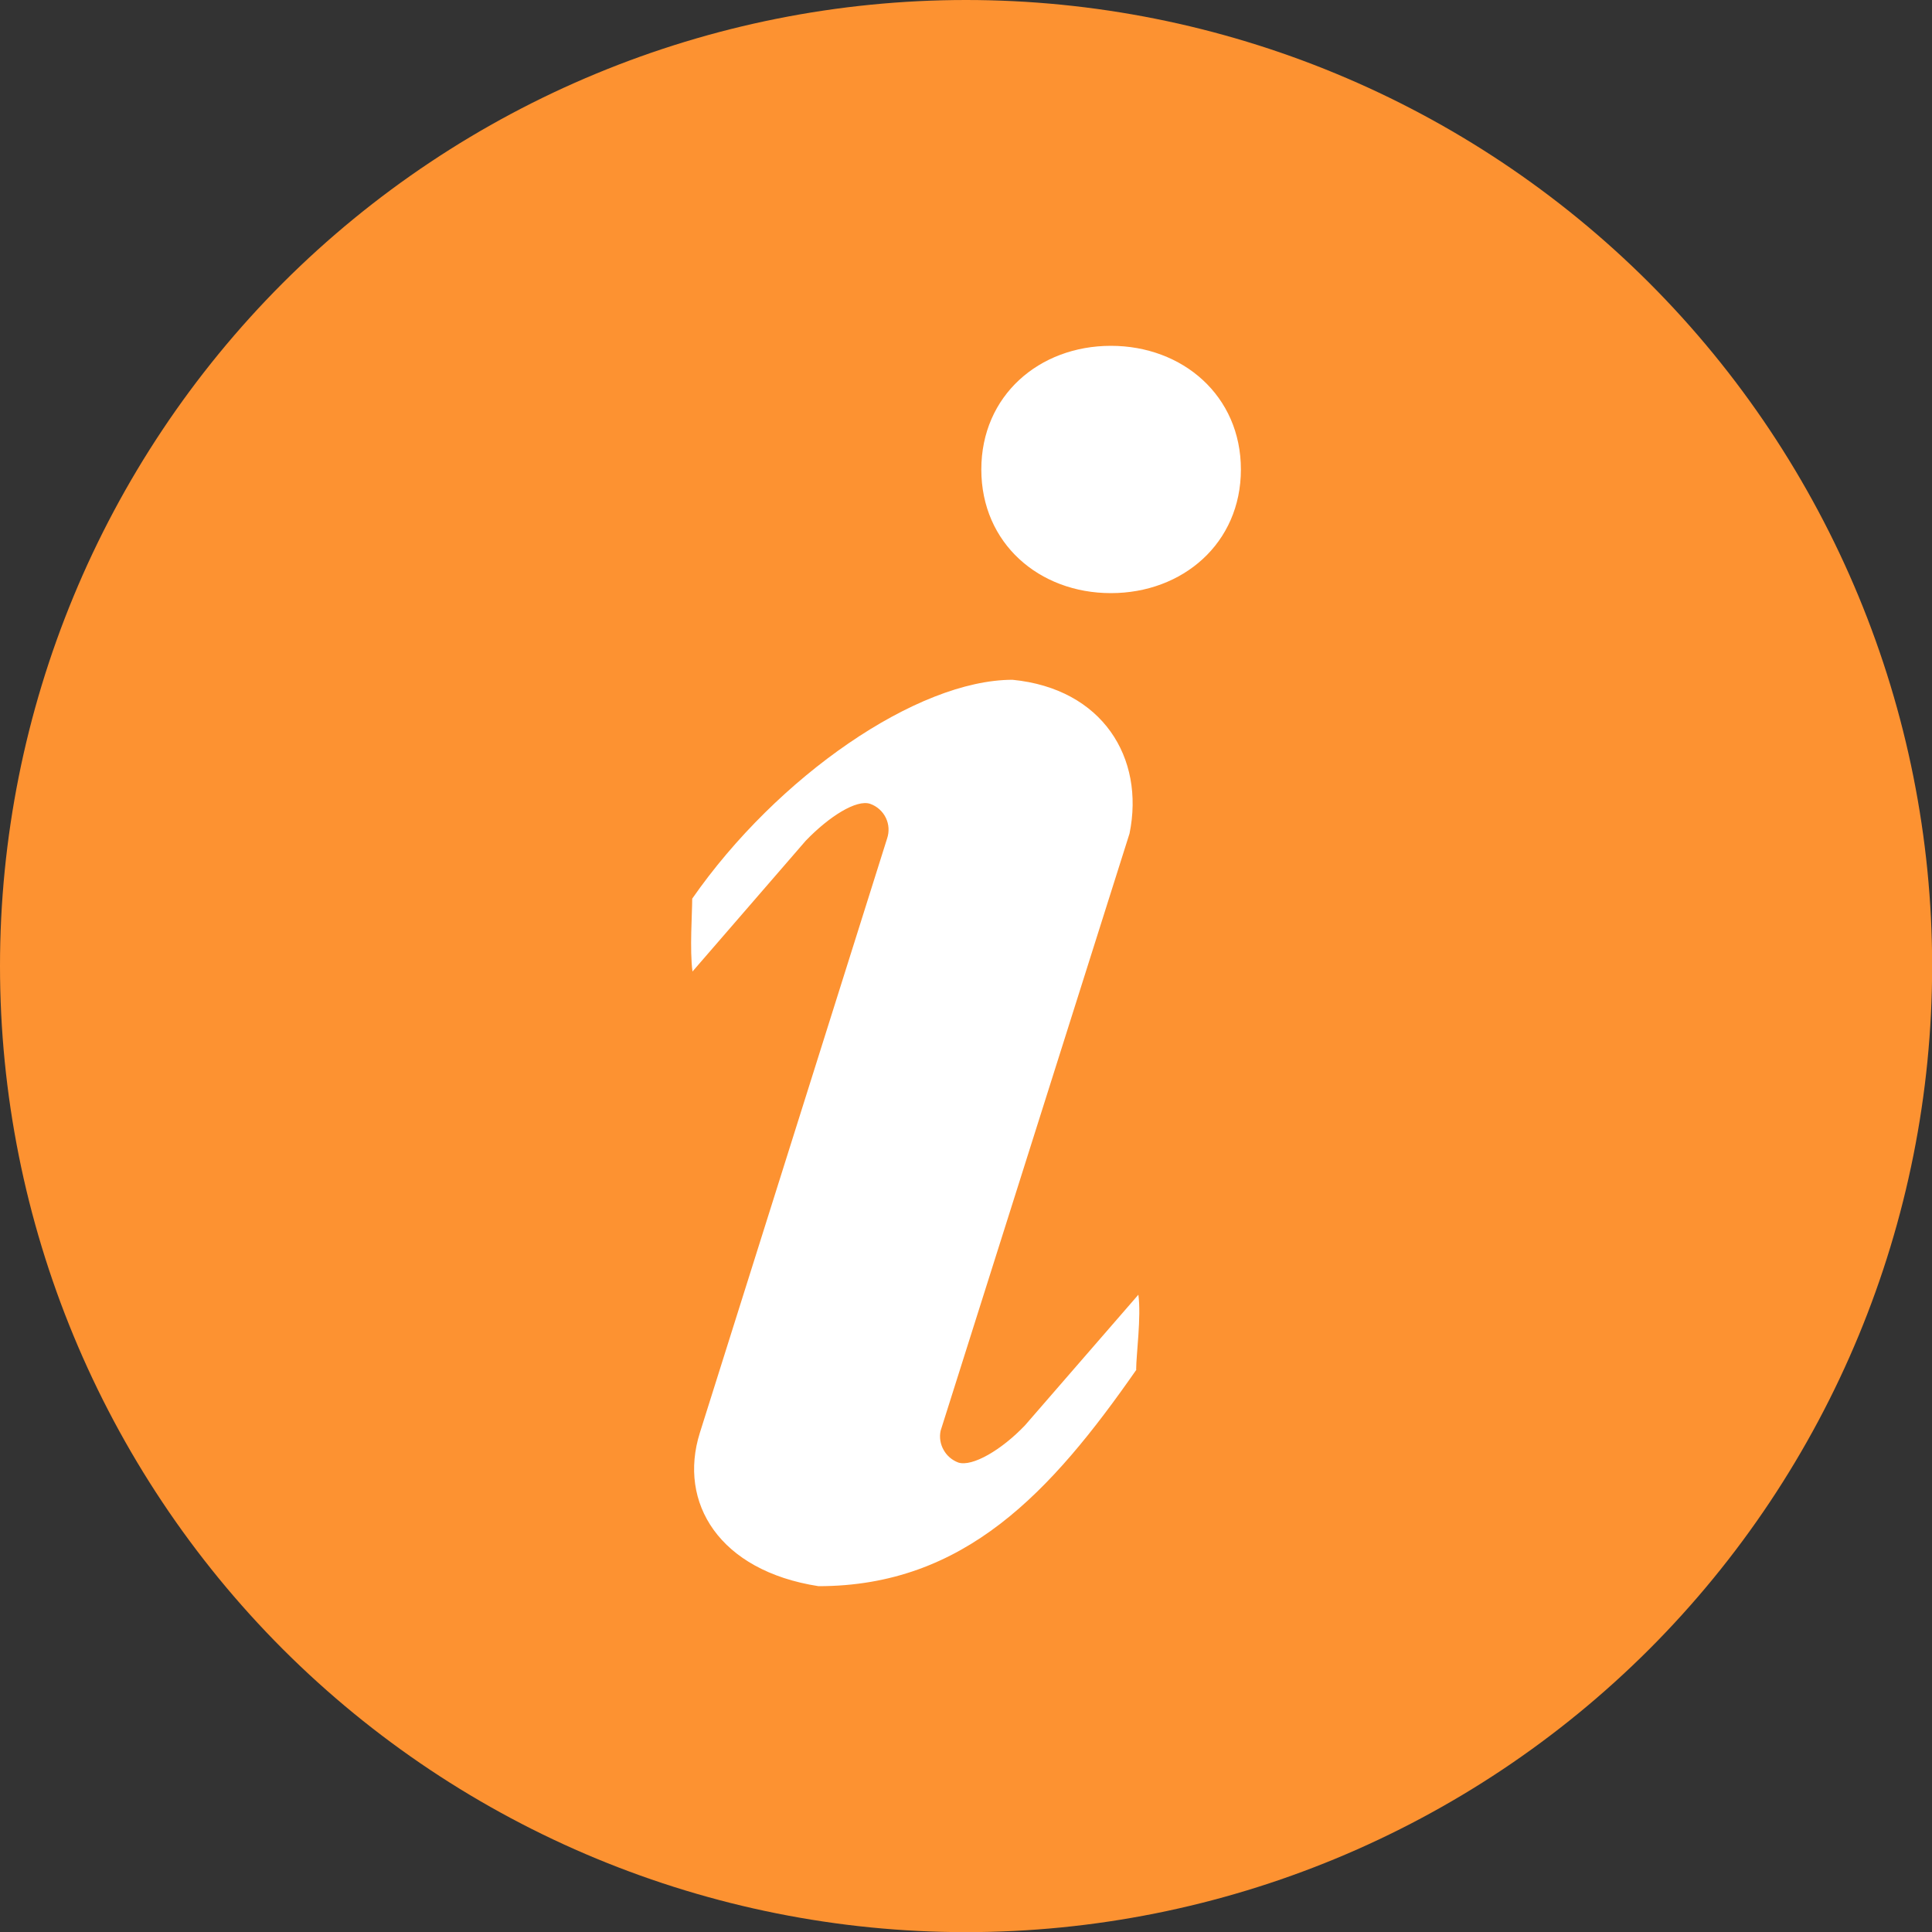
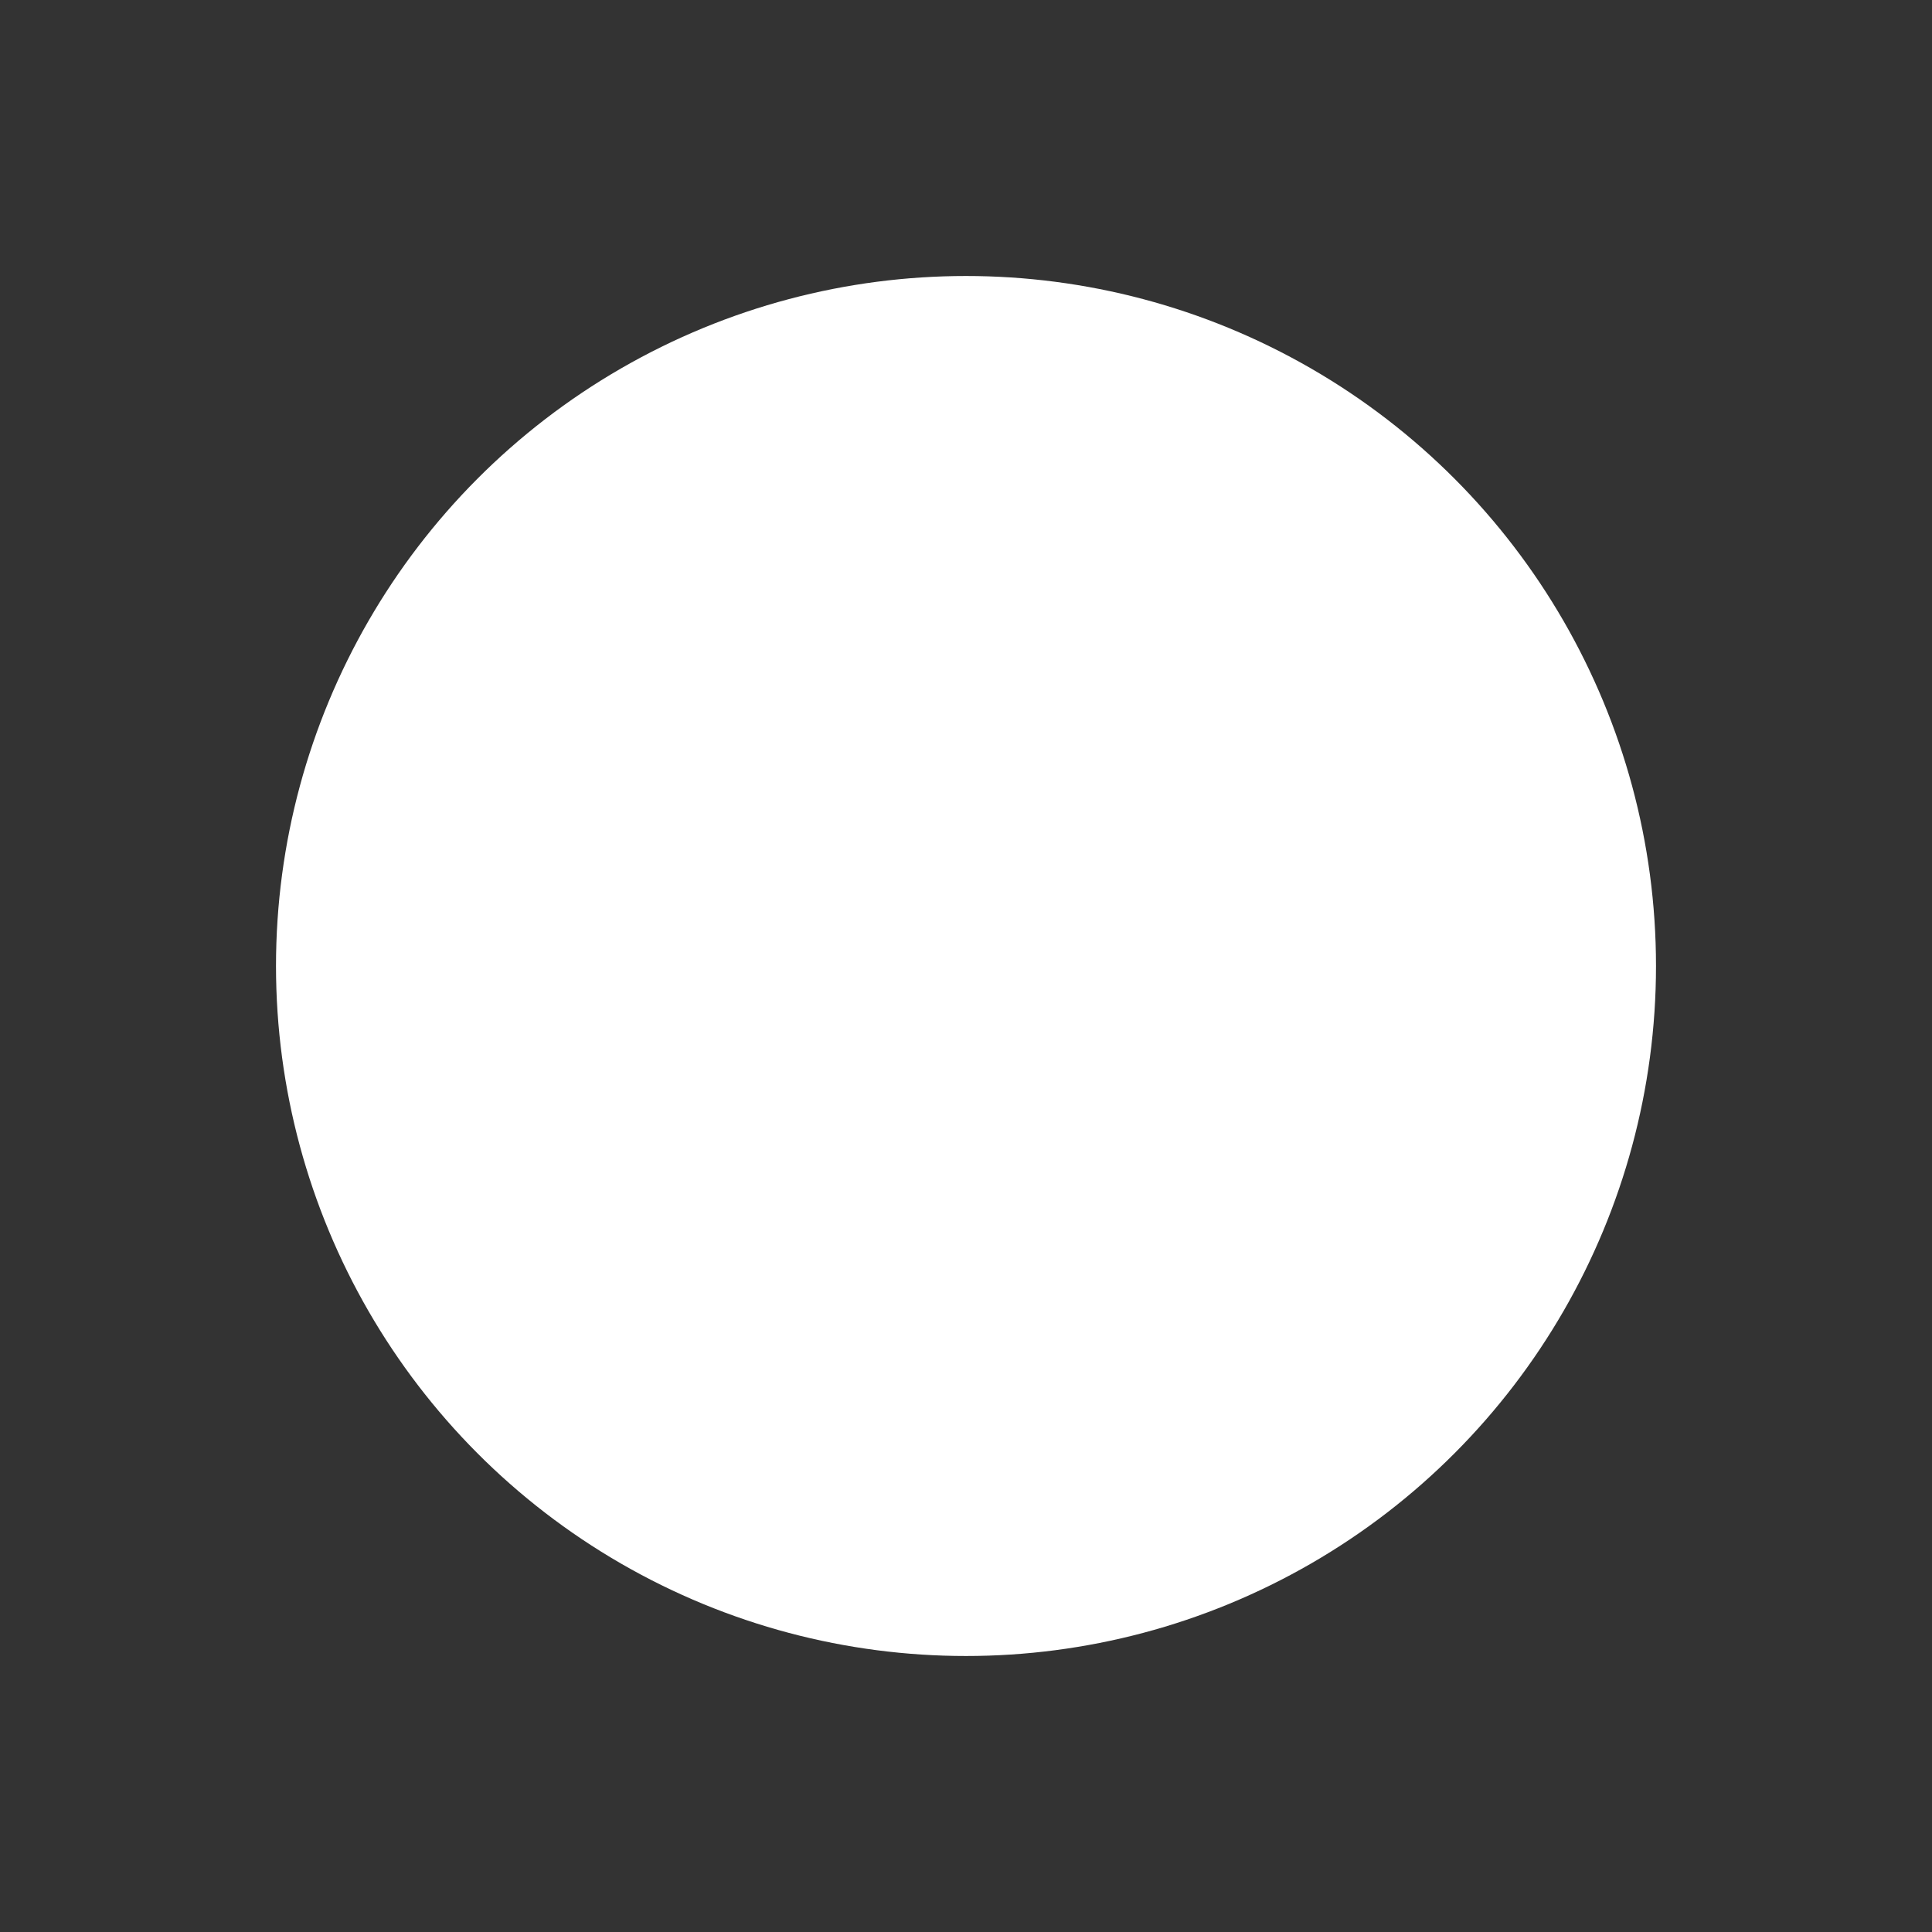
<svg xmlns="http://www.w3.org/2000/svg" width="14" height="14" viewBox="0 0 14 14" fill="none">
  <rect x="0" y="0" width="14" height="14" fill="#333333" stroke="none" />
  <circle cx="7" cy="7" r="5" fill="white" />
-   <path d="M7 0C8.857 0 10.638 0.738 11.951 2.05C13.263 3.363 14.001 5.144 14.001 7C14.001 8.857 13.263 10.638 11.951 11.951C10.638 13.263 8.857 14.001 7 14.001C5.144 14.001 3.363 13.263 2.05 11.951C0.738 10.638 0 8.857 0 7C0 5.144 0.738 3.363 2.05 2.05C3.363 0.738 5.144 0 7 0ZM8.05 4.298C8.57 4.298 8.992 3.937 8.992 3.402C8.992 2.867 8.569 2.506 8.05 2.506C7.53 2.506 7.111 2.867 7.111 3.402C7.111 3.937 7.53 4.298 8.05 4.298ZM8.233 9.925C8.233 9.818 8.271 9.54 8.249 9.382L7.428 10.328C7.258 10.507 7.045 10.631 6.944 10.598C6.899 10.581 6.861 10.549 6.838 10.507C6.814 10.465 6.806 10.415 6.816 10.368L8.185 6.04C8.297 5.491 7.989 4.99 7.337 4.926C6.647 4.926 5.633 5.625 5.016 6.512C5.016 6.618 4.997 6.882 5.018 7.04L5.838 6.093C6.008 5.916 6.207 5.791 6.306 5.825C6.356 5.843 6.396 5.879 6.419 5.926C6.442 5.973 6.445 6.027 6.428 6.077L5.071 10.384C4.913 10.888 5.21 11.382 5.931 11.494C6.99 11.494 7.617 10.812 8.235 9.925H8.233Z" fill="#FD9231" />
</svg>